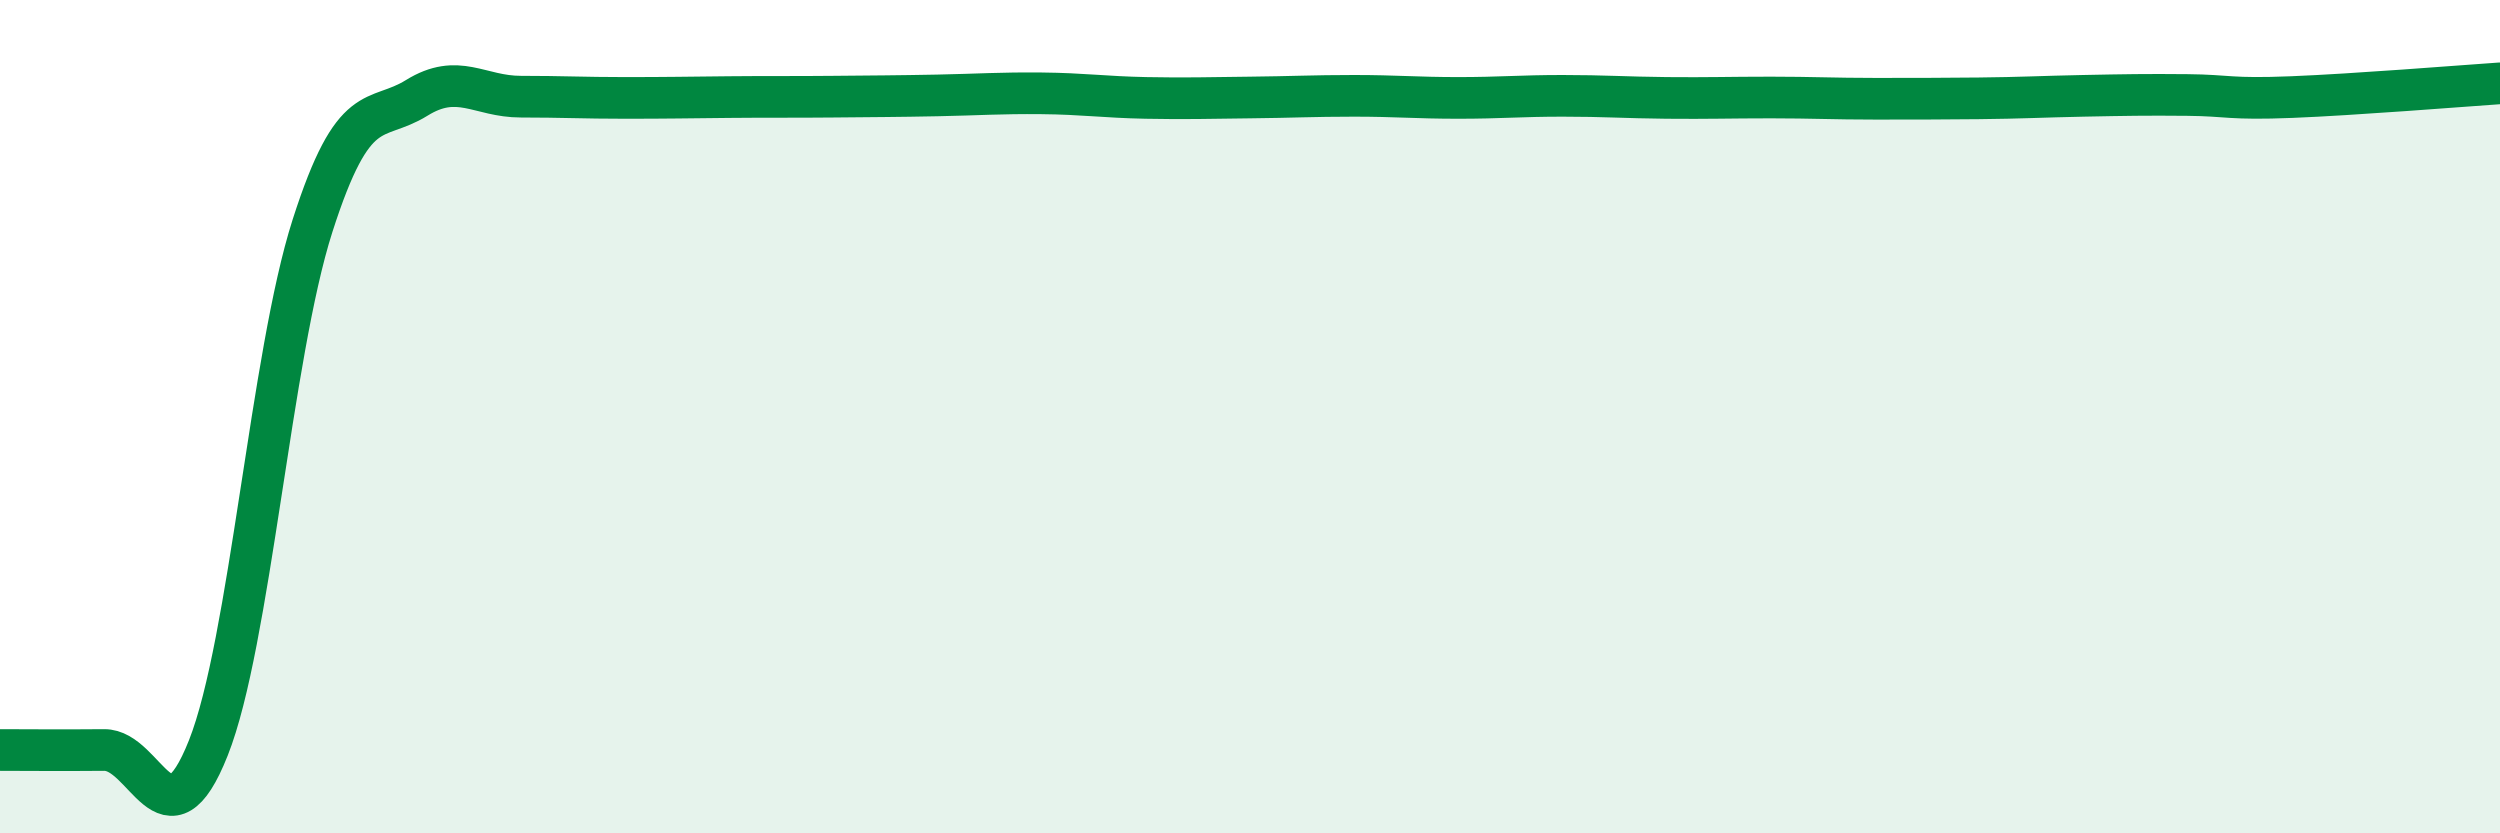
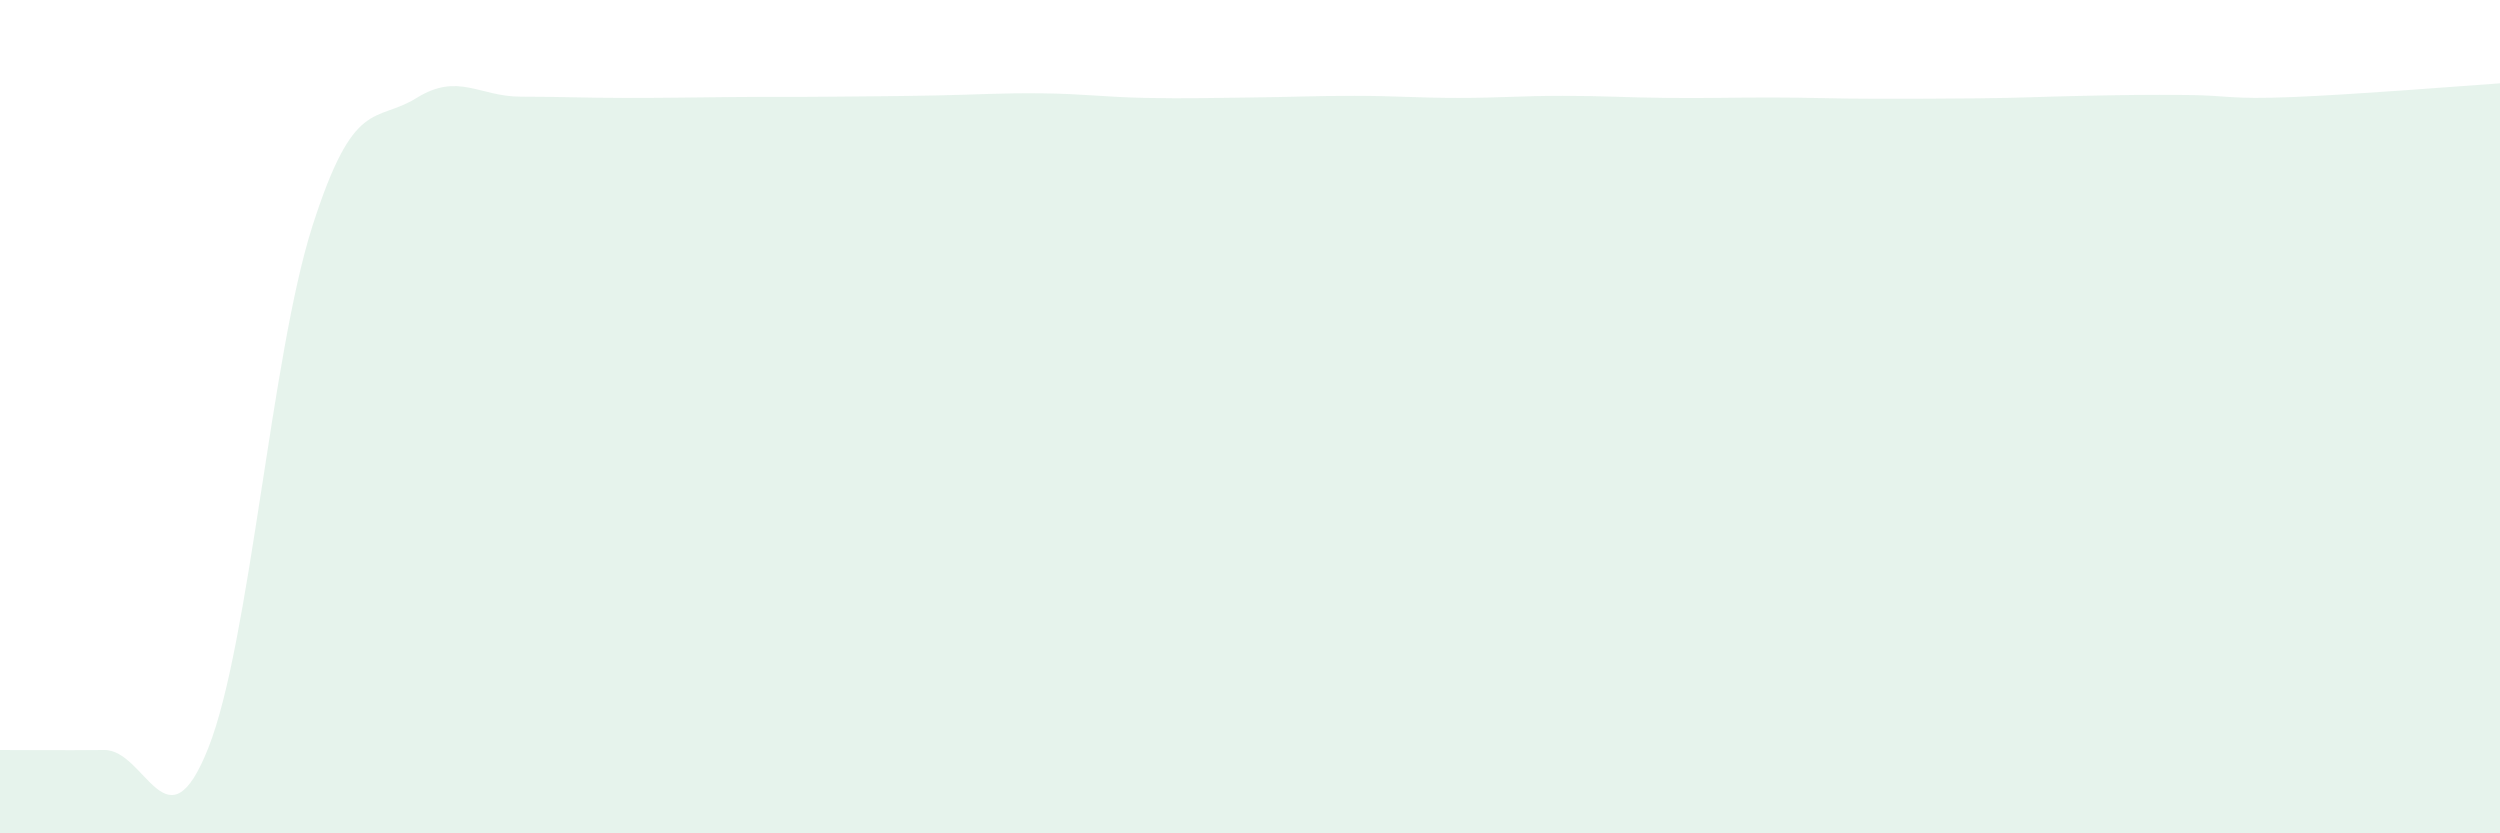
<svg xmlns="http://www.w3.org/2000/svg" width="60" height="20" viewBox="0 0 60 20">
  <path d="M 0,18 C 0.5,18 1.5,18.01 2.5,18 C 3.5,17.99 4,20.47 5,17.95 C 6,15.43 6.5,8.54 7.5,5.42 C 8.5,2.3 9,2.97 10,2.35 C 11,1.73 11.5,2.32 12.5,2.32 C 13.5,2.32 14,2.35 15,2.35 C 16,2.35 16.5,2.34 17.5,2.33 C 18.5,2.32 19,2.33 20,2.32 C 21,2.31 21.5,2.31 22.5,2.29 C 23.5,2.27 24,2.23 25,2.24 C 26,2.25 26.5,2.33 27.5,2.35 C 28.5,2.37 29,2.35 30,2.34 C 31,2.33 31.5,2.3 32.5,2.3 C 33.5,2.3 34,2.35 35,2.35 C 36,2.35 36.5,2.3 37.5,2.3 C 38.5,2.3 39,2.34 40,2.35 C 41,2.36 41.5,2.34 42.5,2.34 C 43.5,2.34 44,2.37 45,2.37 C 46,2.37 46.5,2.37 47.5,2.36 C 48.5,2.35 49,2.32 50,2.3 C 51,2.28 51.5,2.27 52.5,2.28 C 53.5,2.29 53.5,2.39 55,2.33 C 56.5,2.27 59,2.07 60,2L60 20L0 20Z" fill="#008740" opacity="0.1" stroke-linecap="round" stroke-linejoin="round" />
-   <path d="M 0,18 C 0.5,18 1.5,18.01 2.5,18 C 3.5,17.99 4,20.47 5,17.95 C 6,15.43 6.5,8.54 7.5,5.42 C 8.5,2.3 9,2.97 10,2.35 C 11,1.73 11.5,2.32 12.5,2.32 C 13.5,2.32 14,2.35 15,2.35 C 16,2.35 16.5,2.34 17.5,2.33 C 18.5,2.32 19,2.33 20,2.32 C 21,2.31 21.5,2.31 22.5,2.29 C 23.5,2.27 24,2.23 25,2.24 C 26,2.25 26.5,2.33 27.5,2.35 C 28.5,2.37 29,2.35 30,2.34 C 31,2.33 31.5,2.3 32.5,2.3 C 33.5,2.3 34,2.35 35,2.35 C 36,2.35 36.5,2.3 37.5,2.3 C 38.5,2.3 39,2.34 40,2.35 C 41,2.36 41.5,2.34 42.5,2.34 C 43.5,2.34 44,2.37 45,2.37 C 46,2.37 46.5,2.37 47.5,2.36 C 48.5,2.35 49,2.32 50,2.3 C 51,2.28 51.5,2.27 52.5,2.28 C 53.5,2.29 53.5,2.39 55,2.33 C 56.5,2.27 59,2.07 60,2" stroke="#008740" stroke-width="1" fill="none" stroke-linecap="round" stroke-linejoin="round" />
</svg>